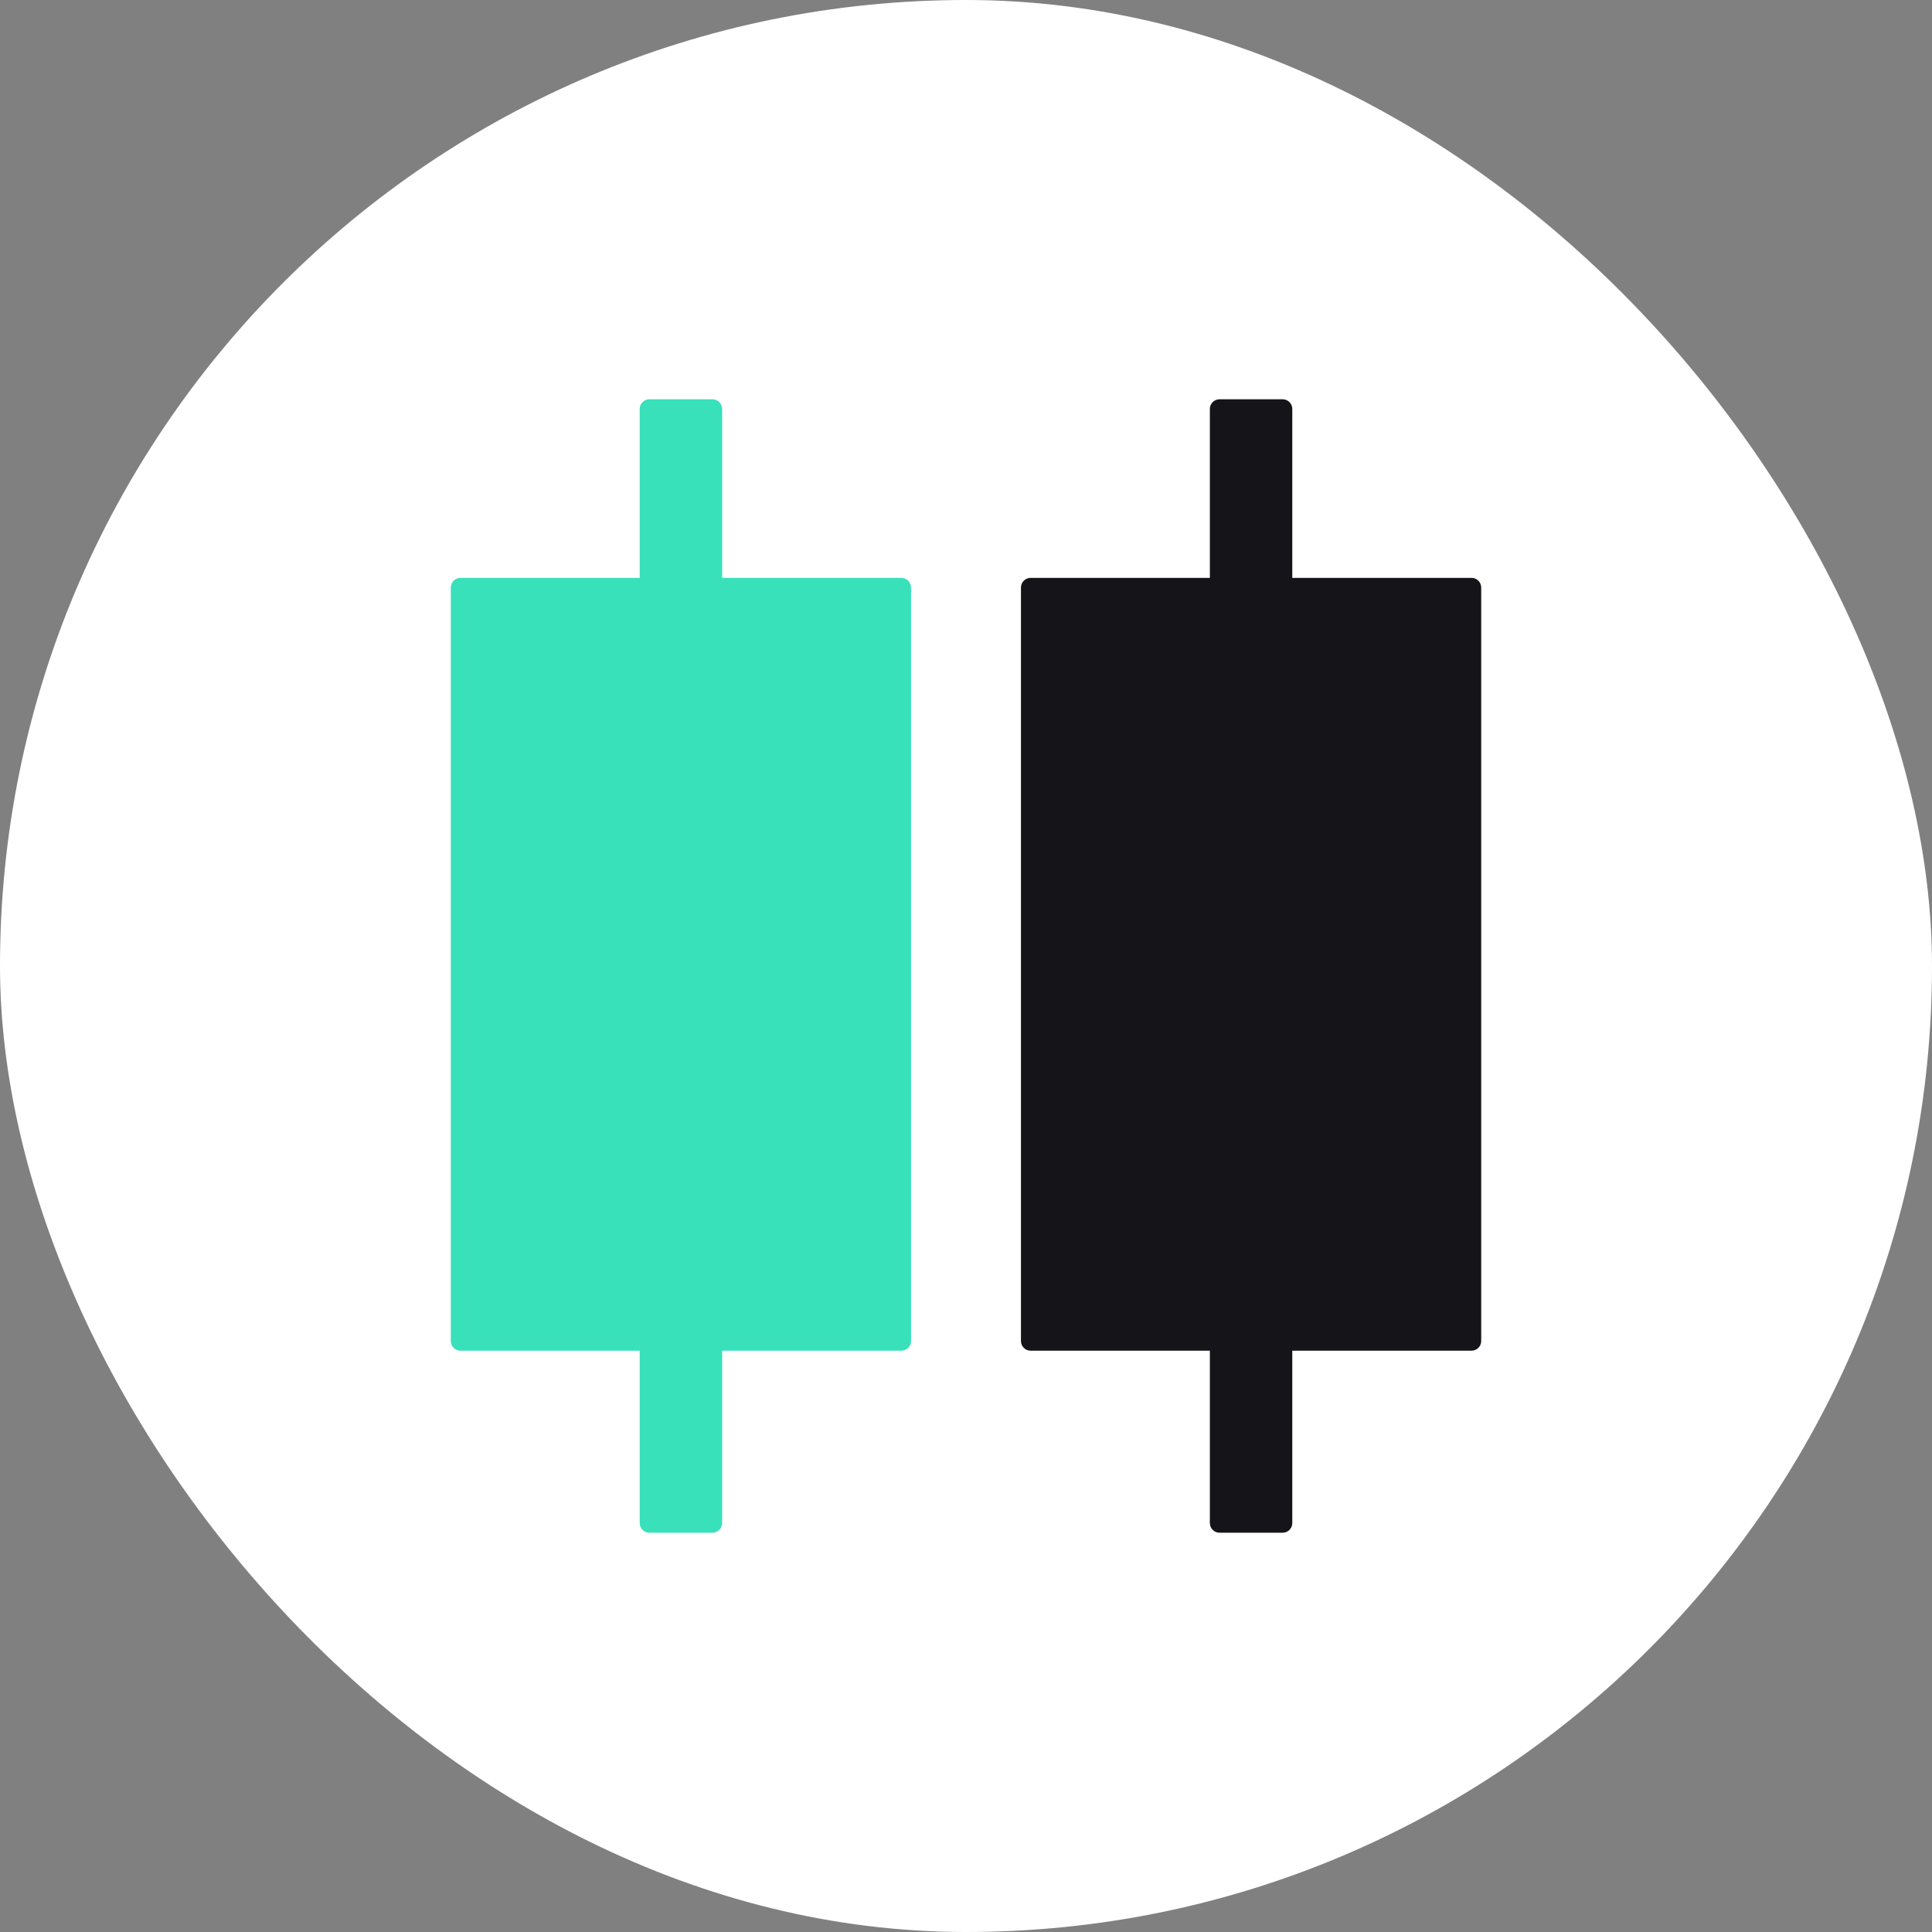
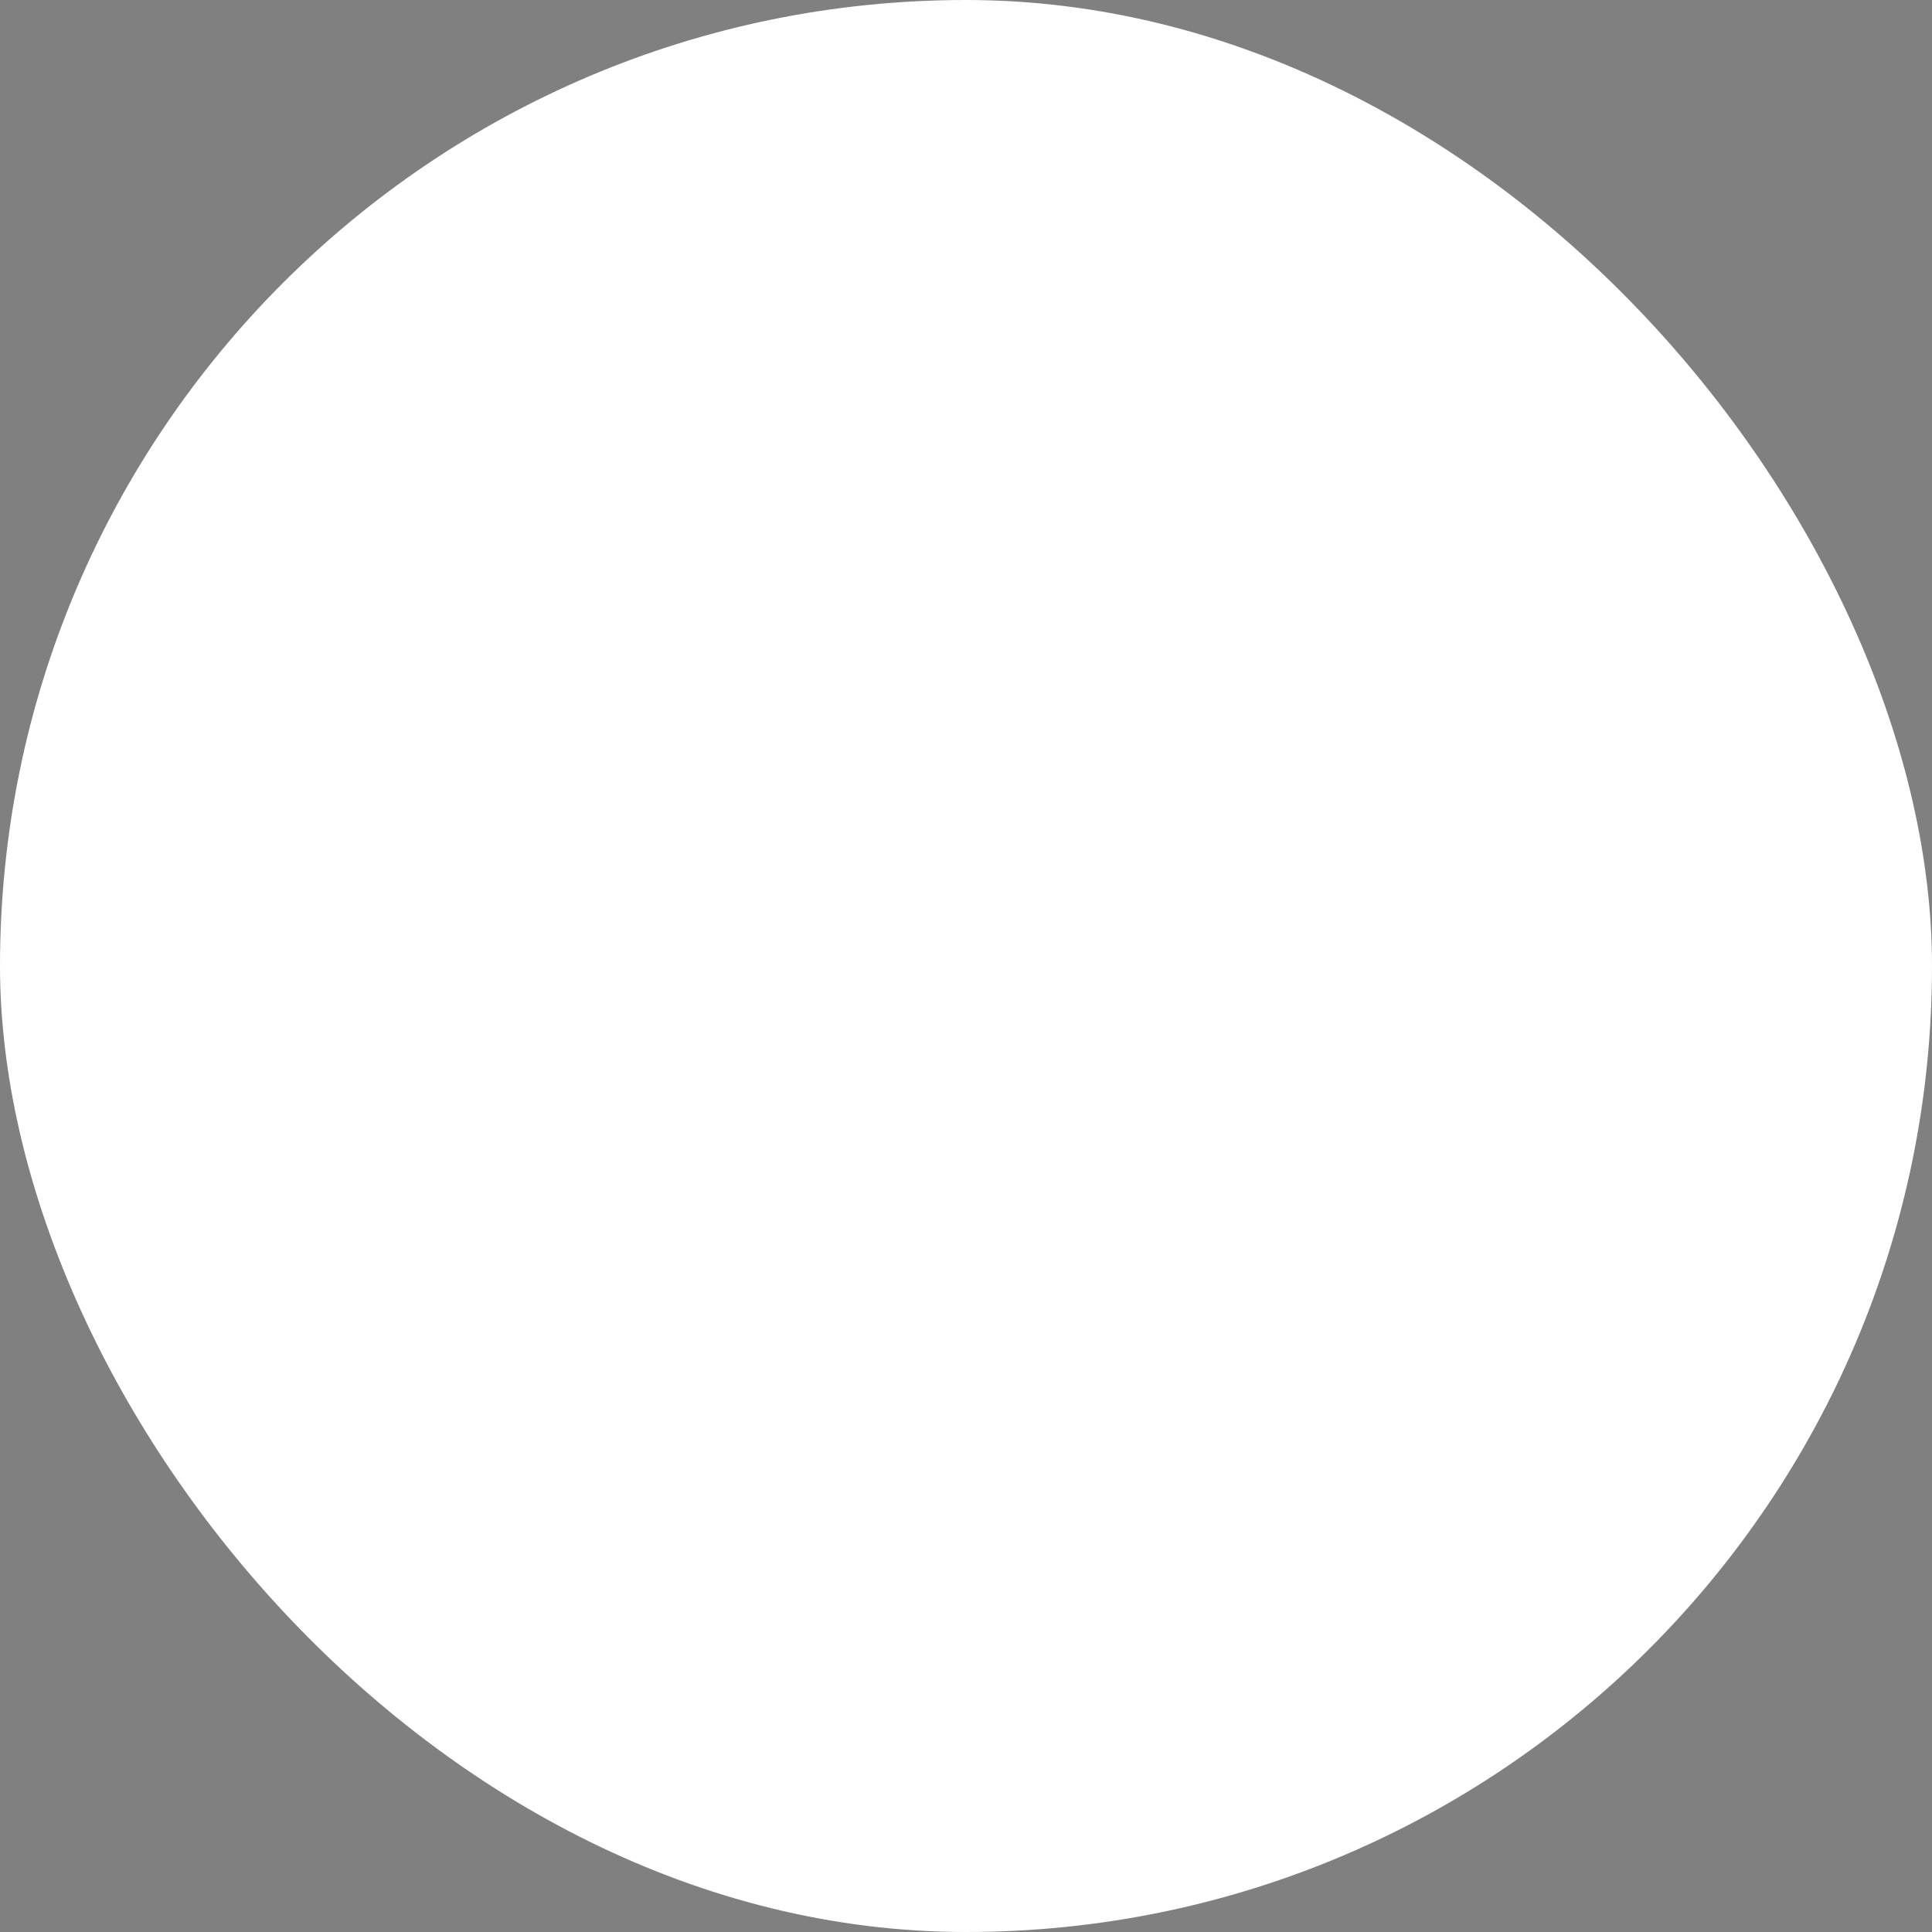
<svg xmlns="http://www.w3.org/2000/svg" width="600" height="600" viewBox="0 0 600 600" fill="none">
  <rect x="0" y="0" width="600" height="600" fill="#808080" stroke="none" />
  <rect width="600" height="600" rx="300" fill="white" />
-   <path d="M221.267 124C222.923 124 224.267 125.343 224.267 127V179.467H279.934C281.59 179.467 282.934 180.81 282.934 182.467V416.467C282.934 418.124 281.59 419.467 279.934 419.467H224.267V473C224.267 474.657 222.923 476 221.267 476H201.667C200.01 476 198.667 474.657 198.667 473V419.467H143C141.343 419.467 140 418.124 140 416.467V182.467C140 180.81 141.343 179.467 143 179.467H198.667V127C198.667 125.343 200.01 124 201.667 124H221.267Z" fill="#38E1BA" />
-   <path d="M398.333 124C399.99 124 401.333 125.343 401.333 127V179.467H457C458.656 179.467 460 180.81 460 182.467V416.467C460 418.123 458.657 419.467 457 419.467H401.333V473C401.333 474.657 399.99 476 398.333 476H378.733C377.076 476 375.733 474.657 375.733 473V419.467H320.067C318.41 419.467 317.067 418.124 317.067 416.467V182.467C317.067 180.81 318.41 179.467 320.067 179.467H375.733V127C375.733 125.343 377.076 124 378.733 124H398.333Z" fill="#151419" />
</svg>